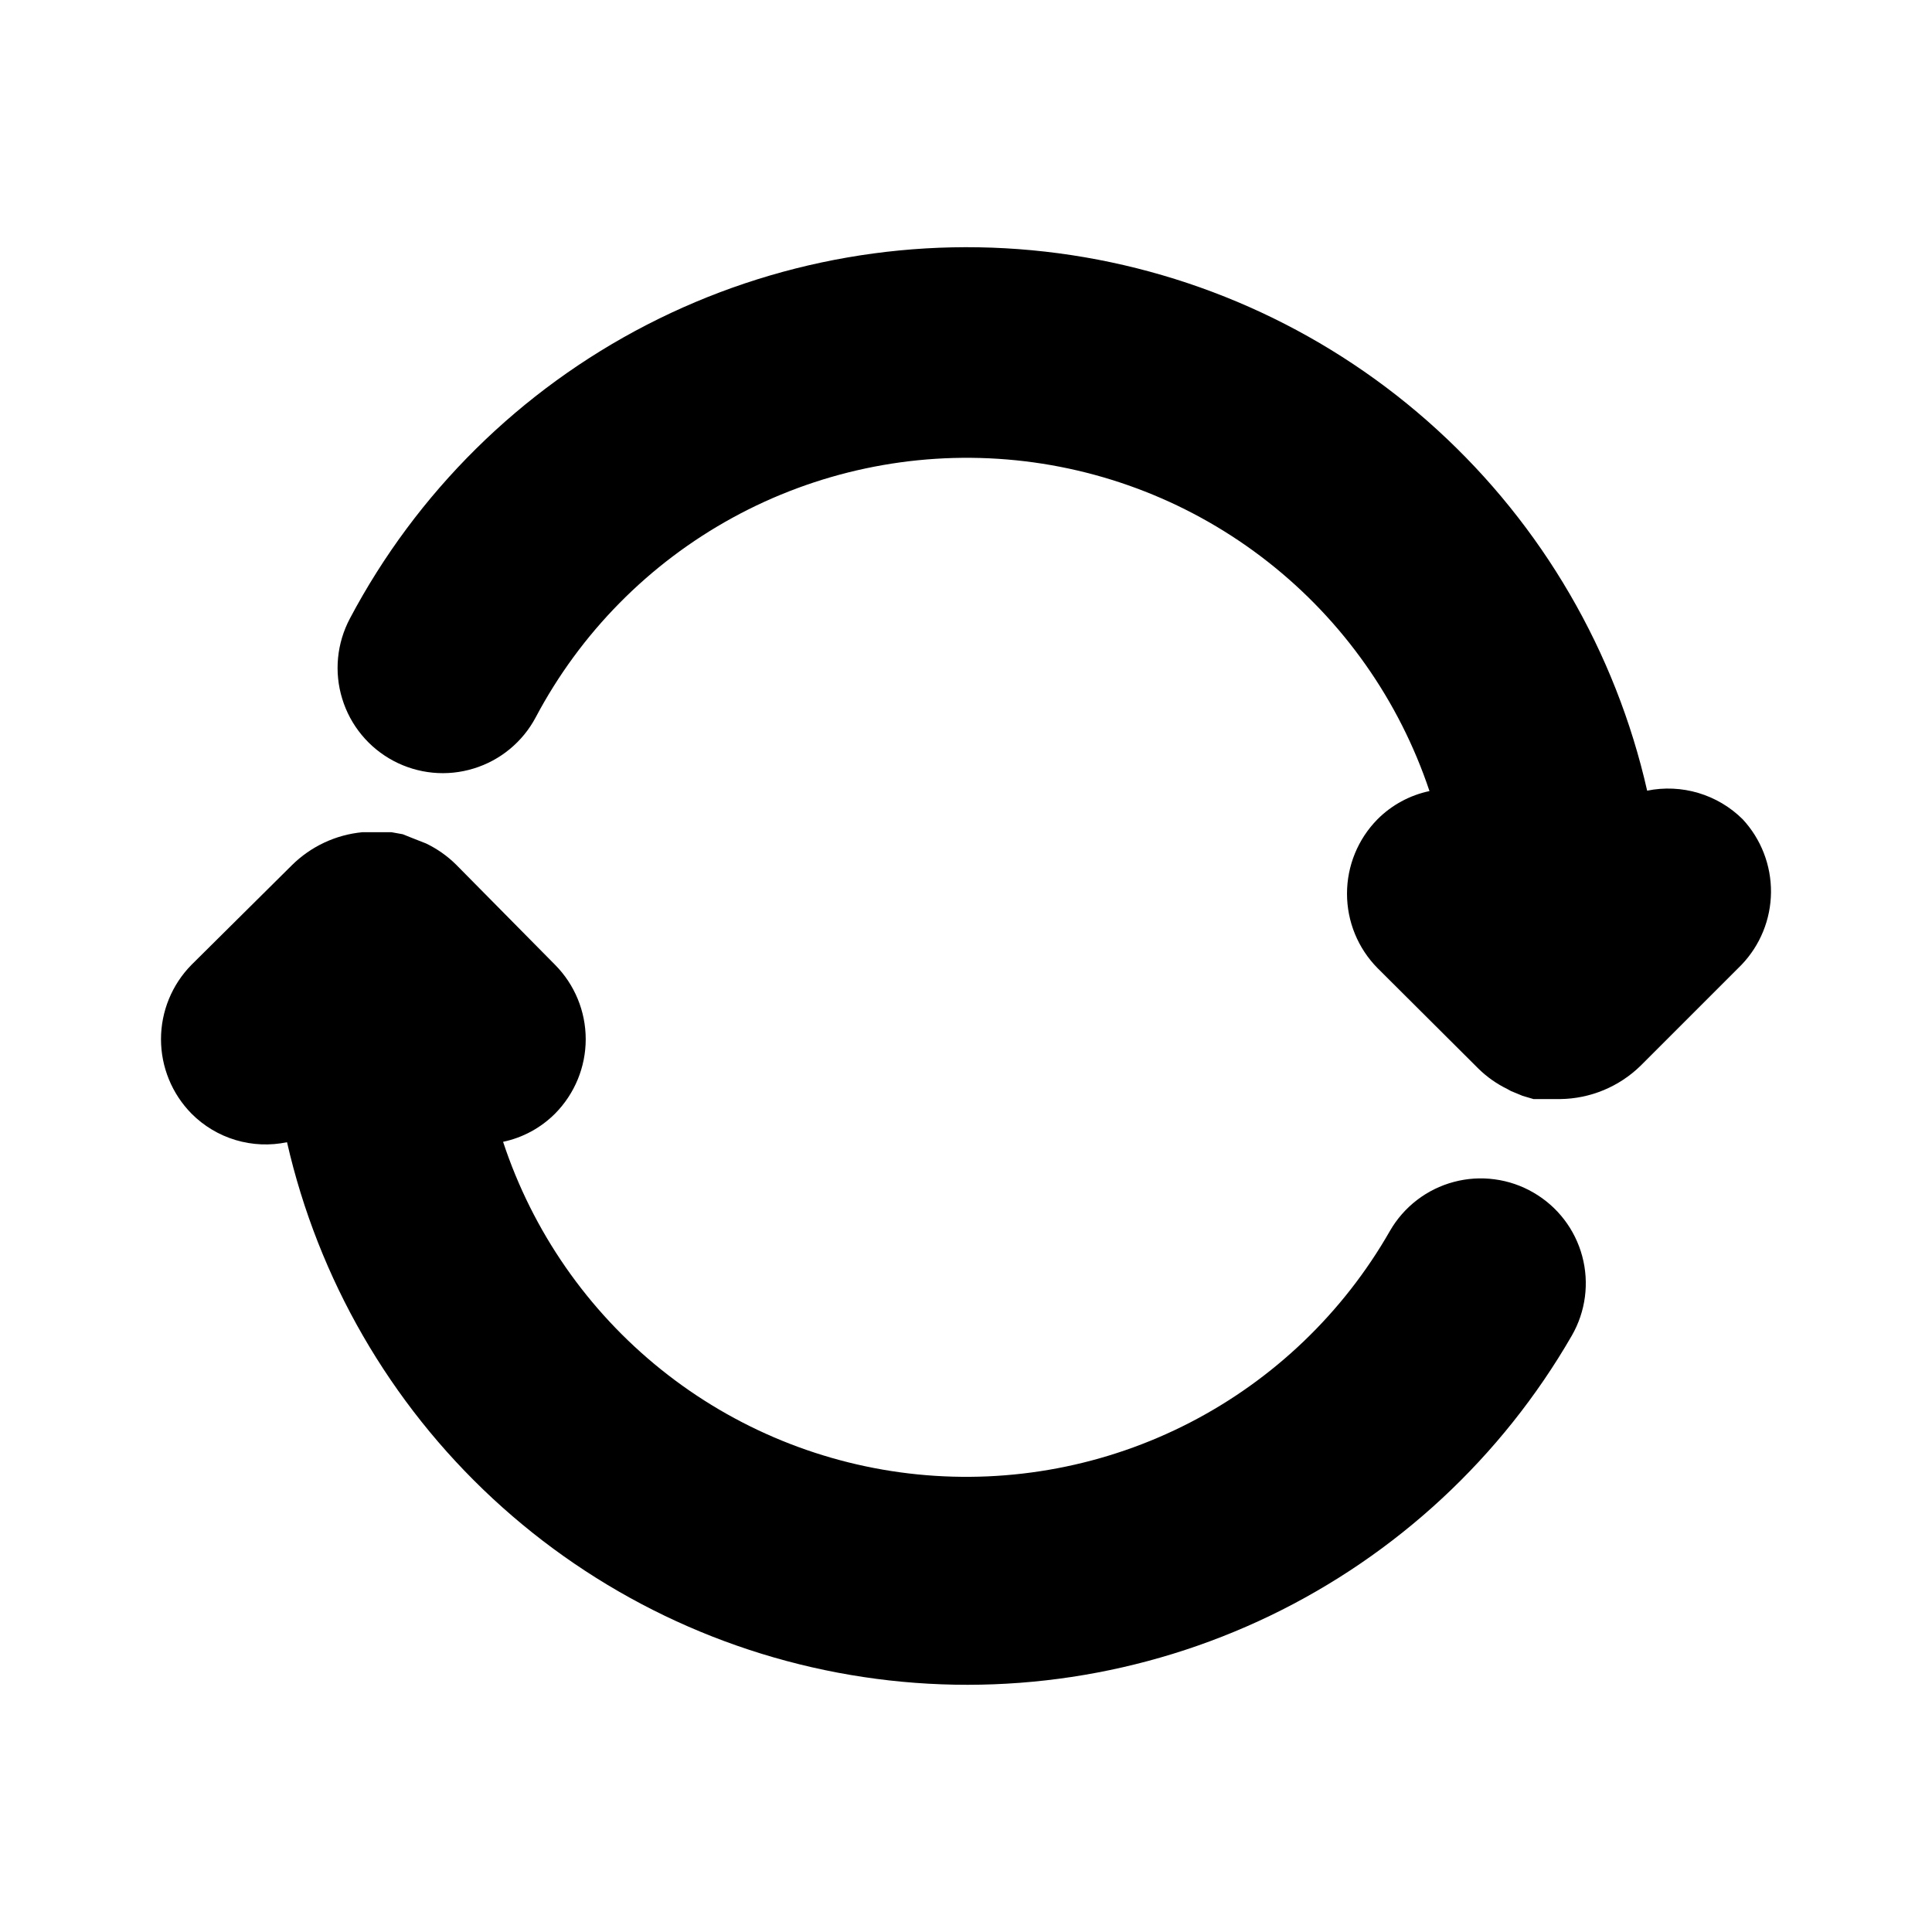
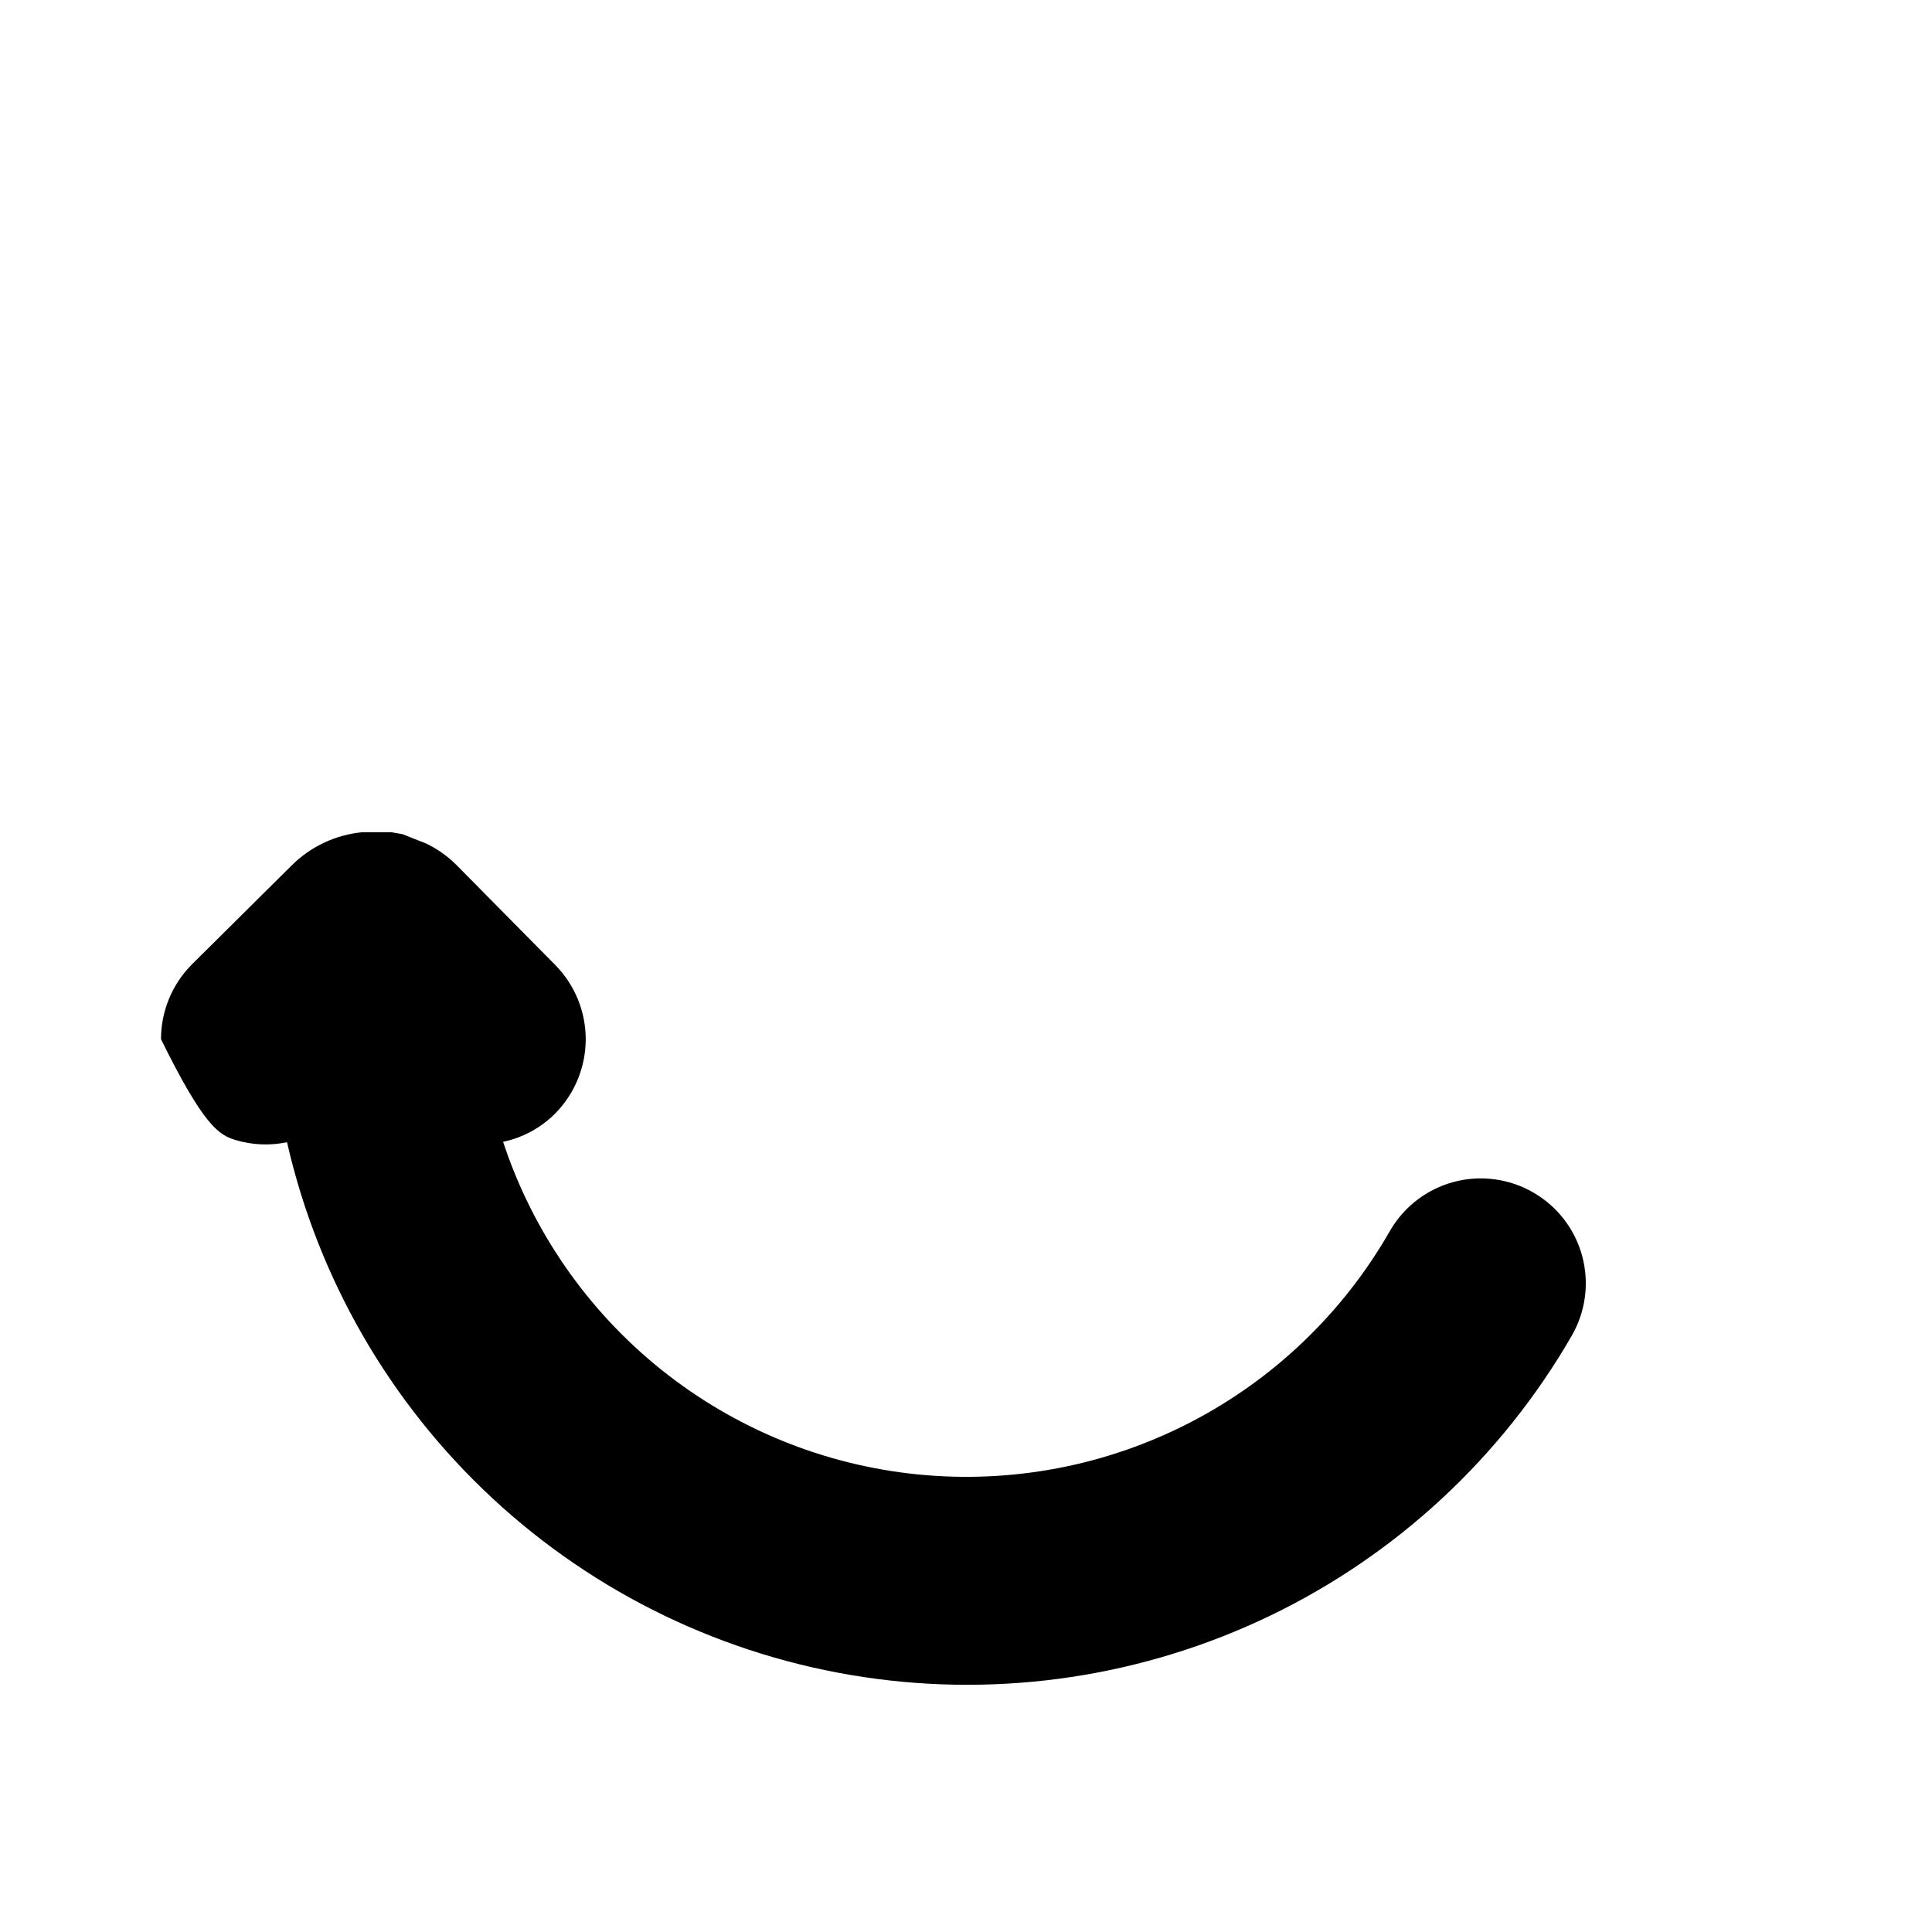
<svg xmlns="http://www.w3.org/2000/svg" width="48" height="48" viewBox="0 0 48 48" fill="none">
-   <path d="M38.099 29.63C37.802 29.457 37.475 29.345 37.135 29.3C36.795 29.254 36.449 29.276 36.118 29.365C35.787 29.453 35.476 29.606 35.204 29.815C34.932 30.024 34.704 30.284 34.533 30.581C33.371 32.616 31.644 34.271 29.561 35.345C27.478 36.419 25.129 36.865 22.797 36.631C20.465 36.397 18.252 35.492 16.424 34.025C14.596 32.558 13.233 30.593 12.499 28.368C12.989 28.265 13.438 28.021 13.791 27.667C14.278 27.175 14.552 26.511 14.552 25.819C14.552 25.127 14.278 24.462 13.791 23.971L11.327 21.477C11.111 21.264 10.86 21.088 10.586 20.956L10.255 20.826L10.005 20.726L9.725 20.676H9.003C8.342 20.739 7.723 21.029 7.251 21.497L4.757 23.971C4.272 24.464 4 25.127 4 25.819C4 26.51 4.272 27.174 4.757 27.667C5.062 27.974 5.439 28.2 5.853 28.324C6.268 28.448 6.707 28.467 7.131 28.378C7.906 31.775 9.687 34.86 12.241 37.23C14.796 39.601 18.005 41.146 21.451 41.665C24.897 42.184 28.419 41.652 31.559 40.14C34.698 38.627 37.309 36.203 39.05 33.185C39.395 32.587 39.489 31.877 39.31 31.21C39.132 30.544 38.696 29.975 38.099 29.63Z" fill="black" />
-   <path d="M43.297 20.355C42.99 20.05 42.613 19.826 42.199 19.702C41.785 19.578 41.346 19.558 40.923 19.644C40.14 16.191 38.318 13.061 35.703 10.674C33.089 8.287 29.806 6.758 26.296 6.292C22.786 5.827 19.218 6.447 16.071 8.069C12.924 9.691 10.349 12.238 8.693 15.367C8.532 15.671 8.432 16.003 8.399 16.344C8.366 16.686 8.401 17.031 8.502 17.359C8.602 17.688 8.766 17.993 8.985 18.258C9.203 18.523 9.472 18.742 9.775 18.903C10.078 19.064 10.41 19.164 10.752 19.197C11.093 19.23 11.438 19.195 11.766 19.094C12.095 18.994 12.4 18.83 12.665 18.611C12.93 18.393 13.149 18.125 13.31 17.821C14.42 15.725 16.121 14.001 18.202 12.862C20.283 11.723 22.653 11.22 25.017 11.415C27.381 11.61 29.636 12.495 31.502 13.96C33.368 15.424 34.763 17.404 35.515 19.654C35.025 19.757 34.576 20.001 34.223 20.355C33.737 20.848 33.466 21.512 33.466 22.203C33.466 22.895 33.737 23.558 34.223 24.051L36.736 26.555C36.945 26.759 37.185 26.928 37.448 27.056L37.538 27.106L37.828 27.226L38.099 27.306H38.76C39.51 27.298 40.227 27 40.763 26.475L43.267 23.971C43.732 23.486 43.994 22.841 44 22.169C44.005 21.497 43.754 20.848 43.297 20.355Z" fill="black" />
+   <path d="M38.099 29.63C37.802 29.457 37.475 29.345 37.135 29.3C36.795 29.254 36.449 29.276 36.118 29.365C35.787 29.453 35.476 29.606 35.204 29.815C34.932 30.024 34.704 30.284 34.533 30.581C33.371 32.616 31.644 34.271 29.561 35.345C27.478 36.419 25.129 36.865 22.797 36.631C20.465 36.397 18.252 35.492 16.424 34.025C14.596 32.558 13.233 30.593 12.499 28.368C12.989 28.265 13.438 28.021 13.791 27.667C14.278 27.175 14.552 26.511 14.552 25.819C14.552 25.127 14.278 24.462 13.791 23.971L11.327 21.477C11.111 21.264 10.86 21.088 10.586 20.956L10.255 20.826L10.005 20.726L9.725 20.676H9.003C8.342 20.739 7.723 21.029 7.251 21.497L4.757 23.971C4.272 24.464 4 25.127 4 25.819C5.062 27.974 5.439 28.2 5.853 28.324C6.268 28.448 6.707 28.467 7.131 28.378C7.906 31.775 9.687 34.86 12.241 37.23C14.796 39.601 18.005 41.146 21.451 41.665C24.897 42.184 28.419 41.652 31.559 40.14C34.698 38.627 37.309 36.203 39.05 33.185C39.395 32.587 39.489 31.877 39.31 31.21C39.132 30.544 38.696 29.975 38.099 29.63Z" fill="black" />
</svg>